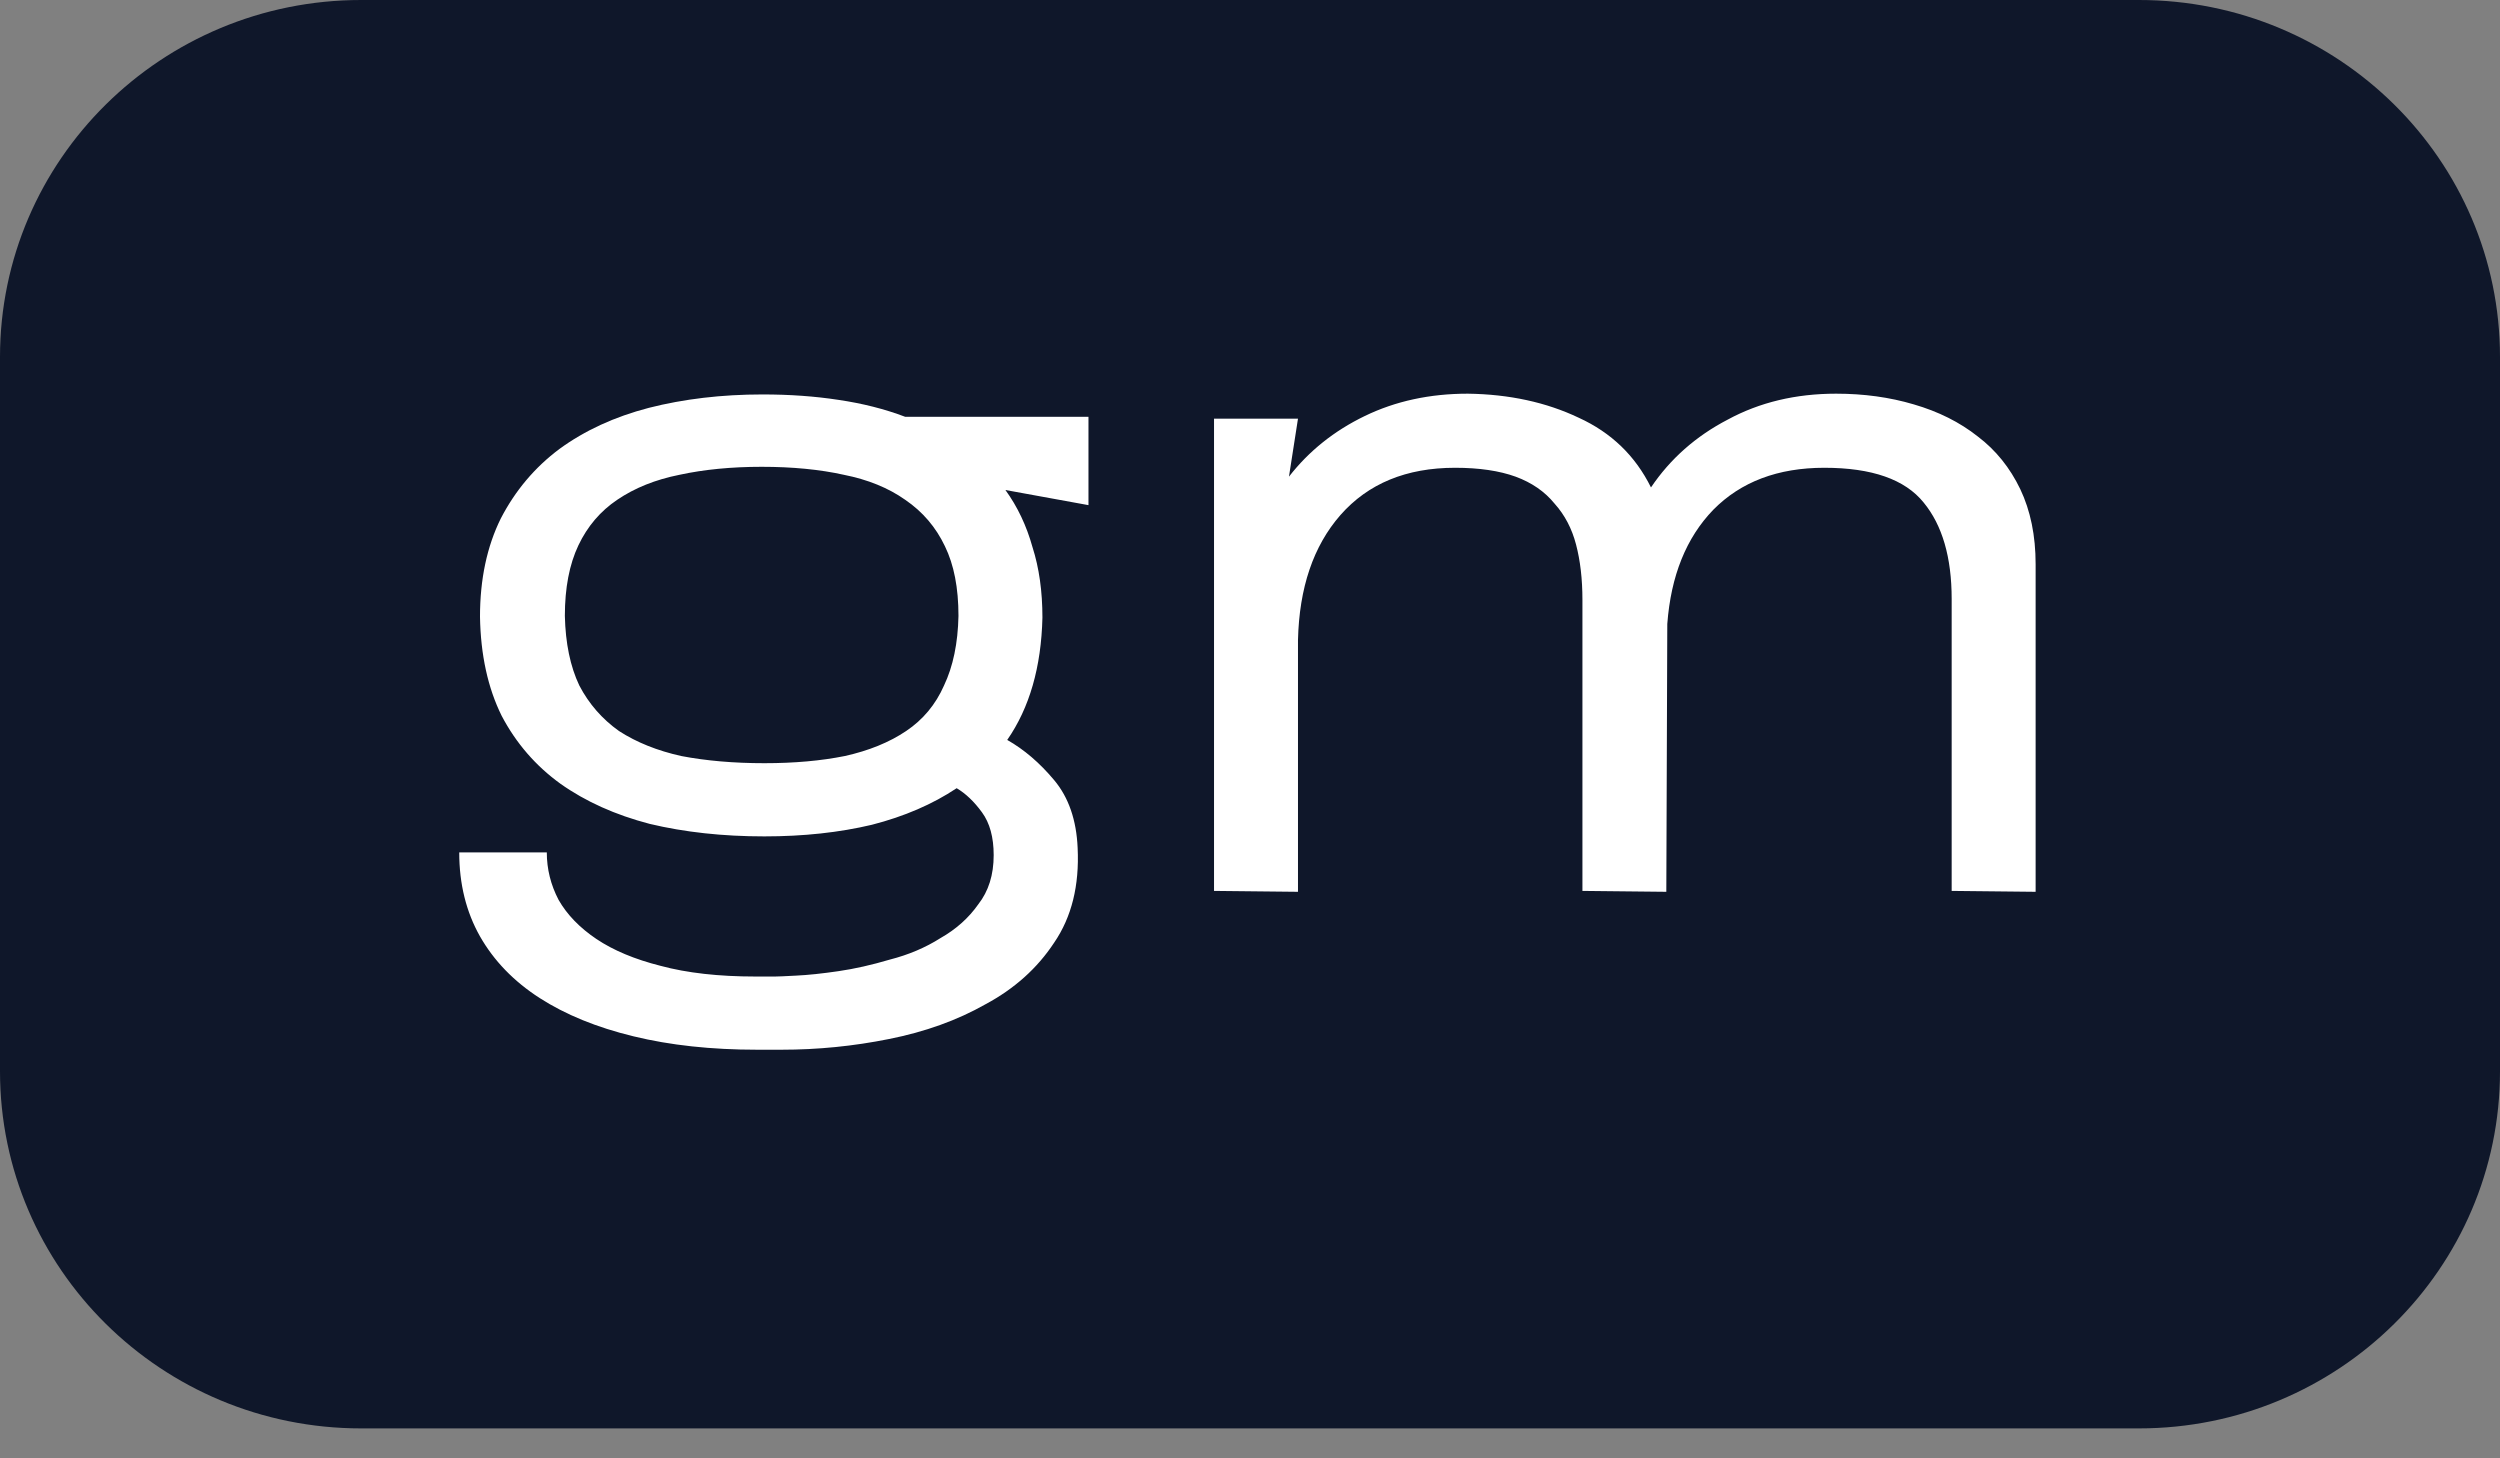
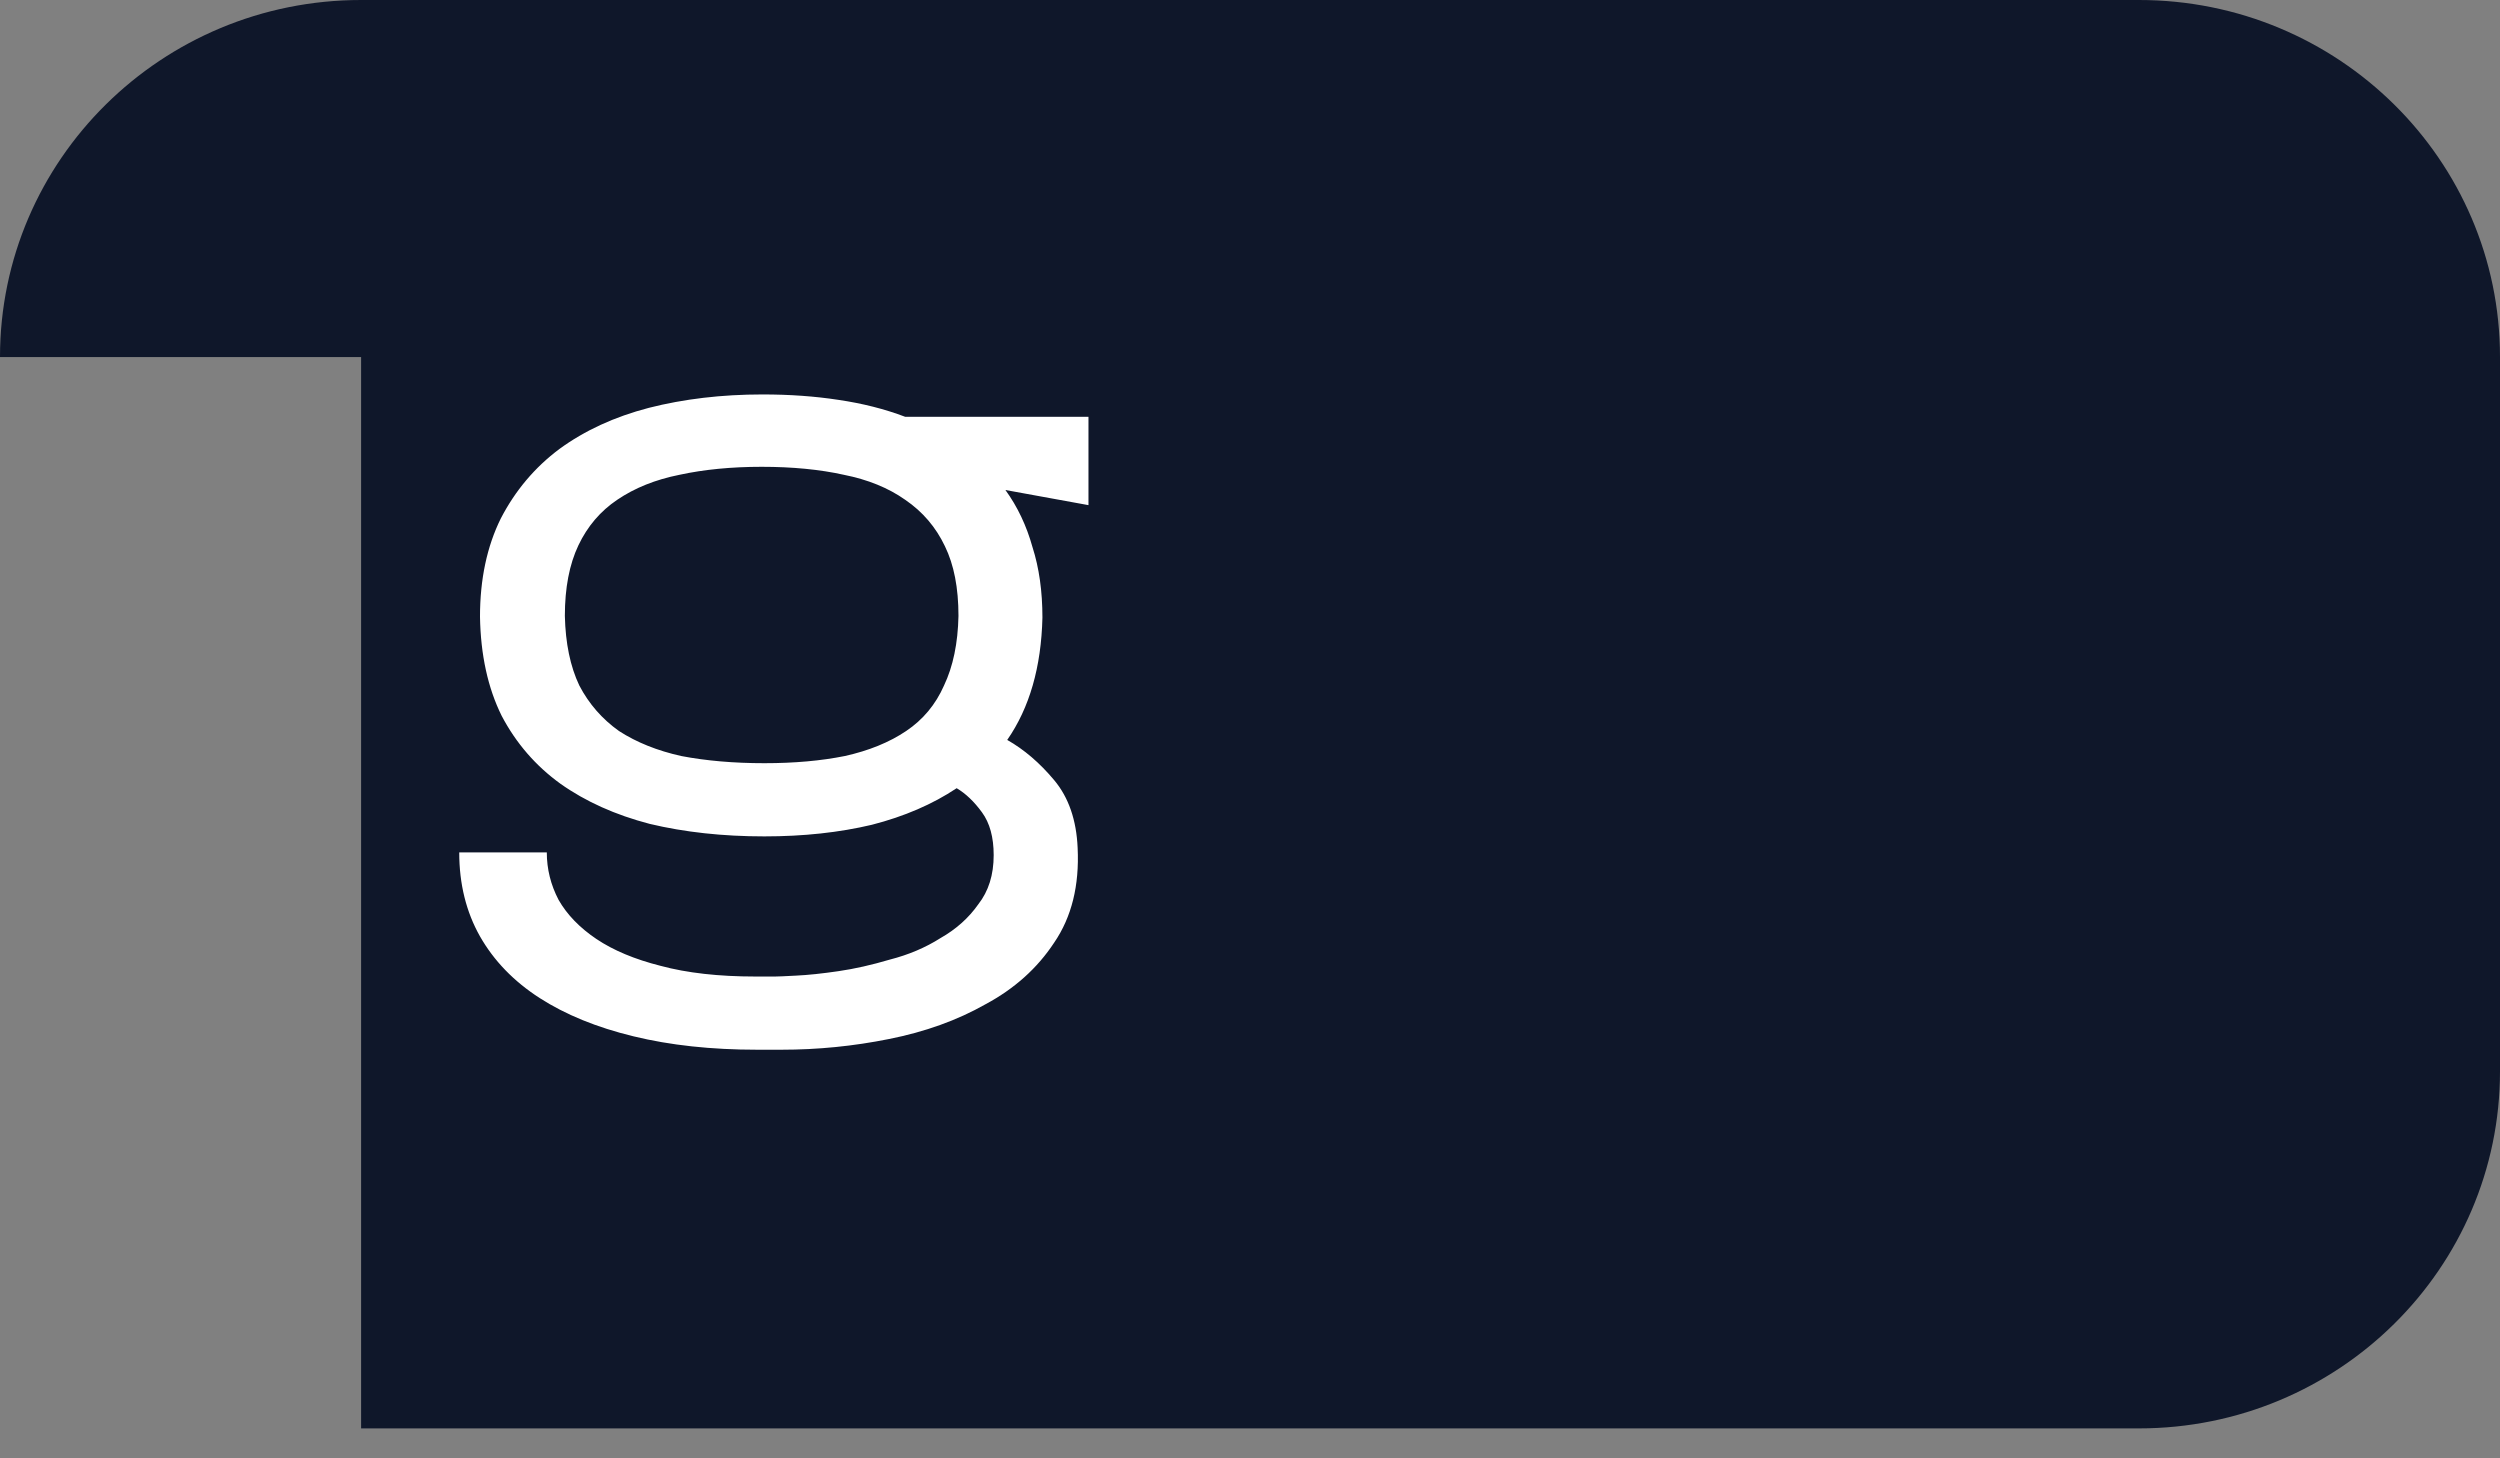
<svg xmlns="http://www.w3.org/2000/svg" width="36" height="21" viewBox="0 0 36 21" fill="none">
  <rect x="0" y="0" width="36" height="21" fill="#808080" stroke="none" />
-   <path d="M0 5.142C0 2.302 2.328 0 5.2 0H30.8C33.672 0 36 2.302 36 5.142V15.426C36 18.266 33.672 20.569 30.8 20.569H5.2C2.328 20.569 0 18.266 0 15.426V5.142Z" fill="#0F172A" />
+   <path d="M0 5.142C0 2.302 2.328 0 5.2 0H30.8C33.672 0 36 2.302 36 5.142V15.426C36 18.266 33.672 20.569 30.8 20.569H5.2V5.142Z" fill="#0F172A" />
  <path d="M15.518 12.211C15.544 12.751 15.432 13.205 15.18 13.574C14.938 13.942 14.608 14.238 14.192 14.461C13.785 14.692 13.321 14.859 12.801 14.962C12.29 15.065 11.774 15.116 11.254 15.116H10.903C10.245 15.116 9.651 15.052 9.122 14.923C8.594 14.795 8.143 14.611 7.77 14.371C7.398 14.131 7.112 13.835 6.912 13.484C6.713 13.132 6.613 12.729 6.613 12.275H7.874C7.874 12.515 7.931 12.742 8.043 12.957C8.165 13.171 8.347 13.359 8.589 13.522C8.832 13.685 9.14 13.814 9.512 13.908C9.894 14.011 10.349 14.062 10.877 14.062H11.163C11.198 14.062 11.298 14.058 11.462 14.049C11.636 14.041 11.839 14.019 12.073 13.985C12.307 13.951 12.554 13.895 12.814 13.818C13.083 13.749 13.326 13.646 13.542 13.509C13.768 13.381 13.95 13.218 14.088 13.021C14.236 12.832 14.309 12.597 14.309 12.314C14.309 12.057 14.253 11.851 14.14 11.697C14.028 11.543 13.906 11.427 13.776 11.35C13.43 11.581 13.022 11.757 12.554 11.877C12.086 11.988 11.571 12.044 11.007 12.044C10.409 12.044 9.859 11.984 9.356 11.864C8.862 11.735 8.433 11.543 8.069 11.285C7.714 11.028 7.432 10.703 7.224 10.308C7.025 9.906 6.921 9.43 6.912 8.881C6.912 8.341 7.012 7.87 7.211 7.467C7.419 7.065 7.701 6.73 8.056 6.465C8.42 6.199 8.849 6.002 9.343 5.873C9.846 5.745 10.392 5.68 10.981 5.68C11.371 5.68 11.735 5.706 12.073 5.758C12.42 5.809 12.741 5.89 13.035 6.002H15.674V7.274L14.478 7.056C14.652 7.296 14.782 7.57 14.868 7.879C14.964 8.179 15.011 8.517 15.011 8.894C14.994 9.606 14.825 10.193 14.504 10.655C14.747 10.793 14.972 10.985 15.18 11.234C15.388 11.482 15.501 11.808 15.518 12.211ZM8.134 8.869C8.143 9.263 8.212 9.597 8.342 9.871C8.481 10.137 8.672 10.355 8.914 10.527C9.166 10.69 9.465 10.81 9.811 10.887C10.167 10.955 10.565 10.99 11.007 10.99C11.441 10.99 11.826 10.955 12.164 10.887C12.511 10.81 12.806 10.69 13.048 10.527C13.291 10.364 13.473 10.146 13.594 9.871C13.724 9.597 13.794 9.263 13.802 8.869C13.802 8.466 13.737 8.132 13.607 7.866C13.477 7.592 13.287 7.369 13.035 7.197C12.793 7.026 12.498 6.906 12.151 6.837C11.805 6.76 11.41 6.722 10.968 6.722C10.535 6.722 10.141 6.76 9.785 6.837C9.439 6.906 9.14 7.026 8.888 7.197C8.646 7.36 8.459 7.579 8.329 7.853C8.199 8.127 8.134 8.466 8.134 8.869Z" fill="white" />
-   <path d="M26.44 5.669C26.838 5.669 27.211 5.72 27.558 5.823C27.913 5.926 28.221 6.08 28.481 6.286C28.741 6.483 28.944 6.736 29.092 7.044C29.239 7.353 29.313 7.713 29.313 8.124V12.842L28.104 12.829V8.625C28.104 8.026 27.969 7.563 27.701 7.237C27.432 6.903 26.955 6.736 26.271 6.736C25.603 6.736 25.07 6.937 24.672 7.34C24.282 7.743 24.061 8.291 24.009 8.985L23.995 12.842L22.787 12.829V8.638C22.787 8.338 22.756 8.073 22.695 7.841C22.635 7.61 22.531 7.413 22.384 7.25C22.245 7.079 22.058 6.95 21.825 6.864C21.59 6.779 21.3 6.736 20.953 6.736C20.252 6.736 19.701 6.963 19.302 7.417C18.912 7.863 18.709 8.463 18.691 9.217V12.842L17.482 12.829V6.029H18.691L18.561 6.864C18.847 6.496 19.211 6.204 19.654 5.99C20.096 5.776 20.59 5.669 21.136 5.669C21.733 5.677 22.267 5.793 22.735 6.016C23.203 6.23 23.549 6.564 23.774 7.019C24.052 6.607 24.42 6.281 24.88 6.042C25.339 5.793 25.859 5.669 26.44 5.669Z" fill="white" />
</svg>